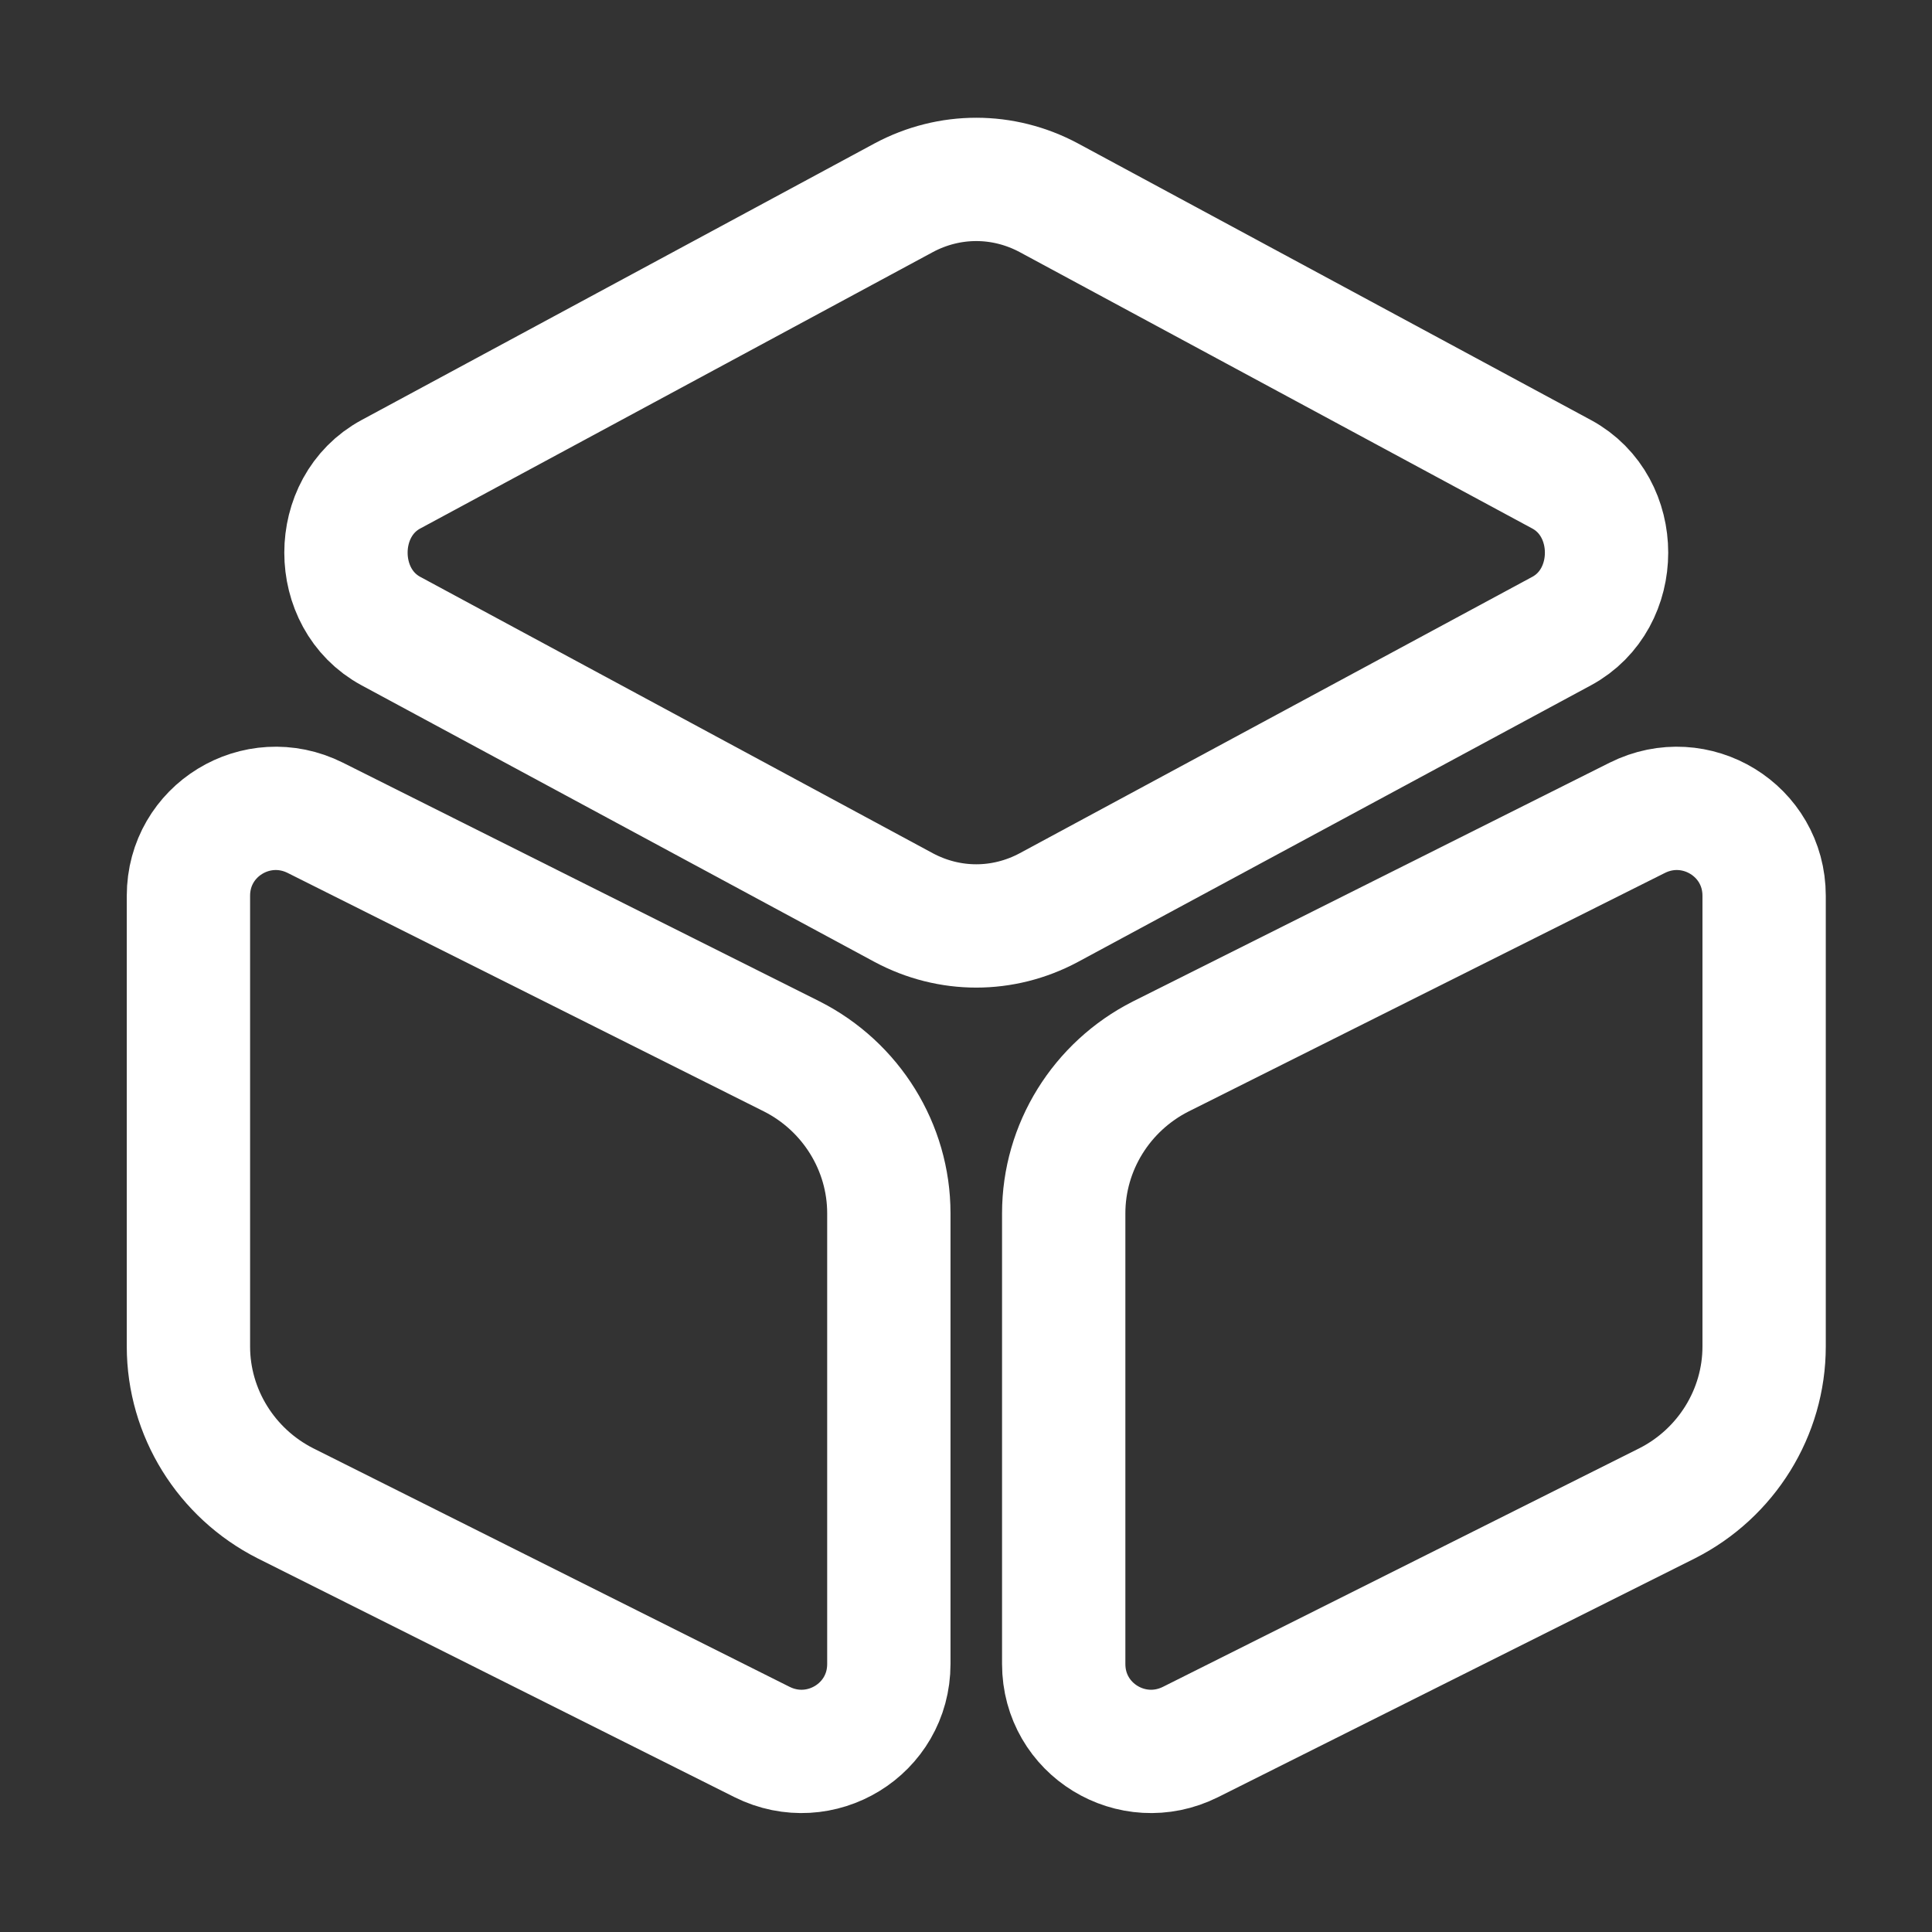
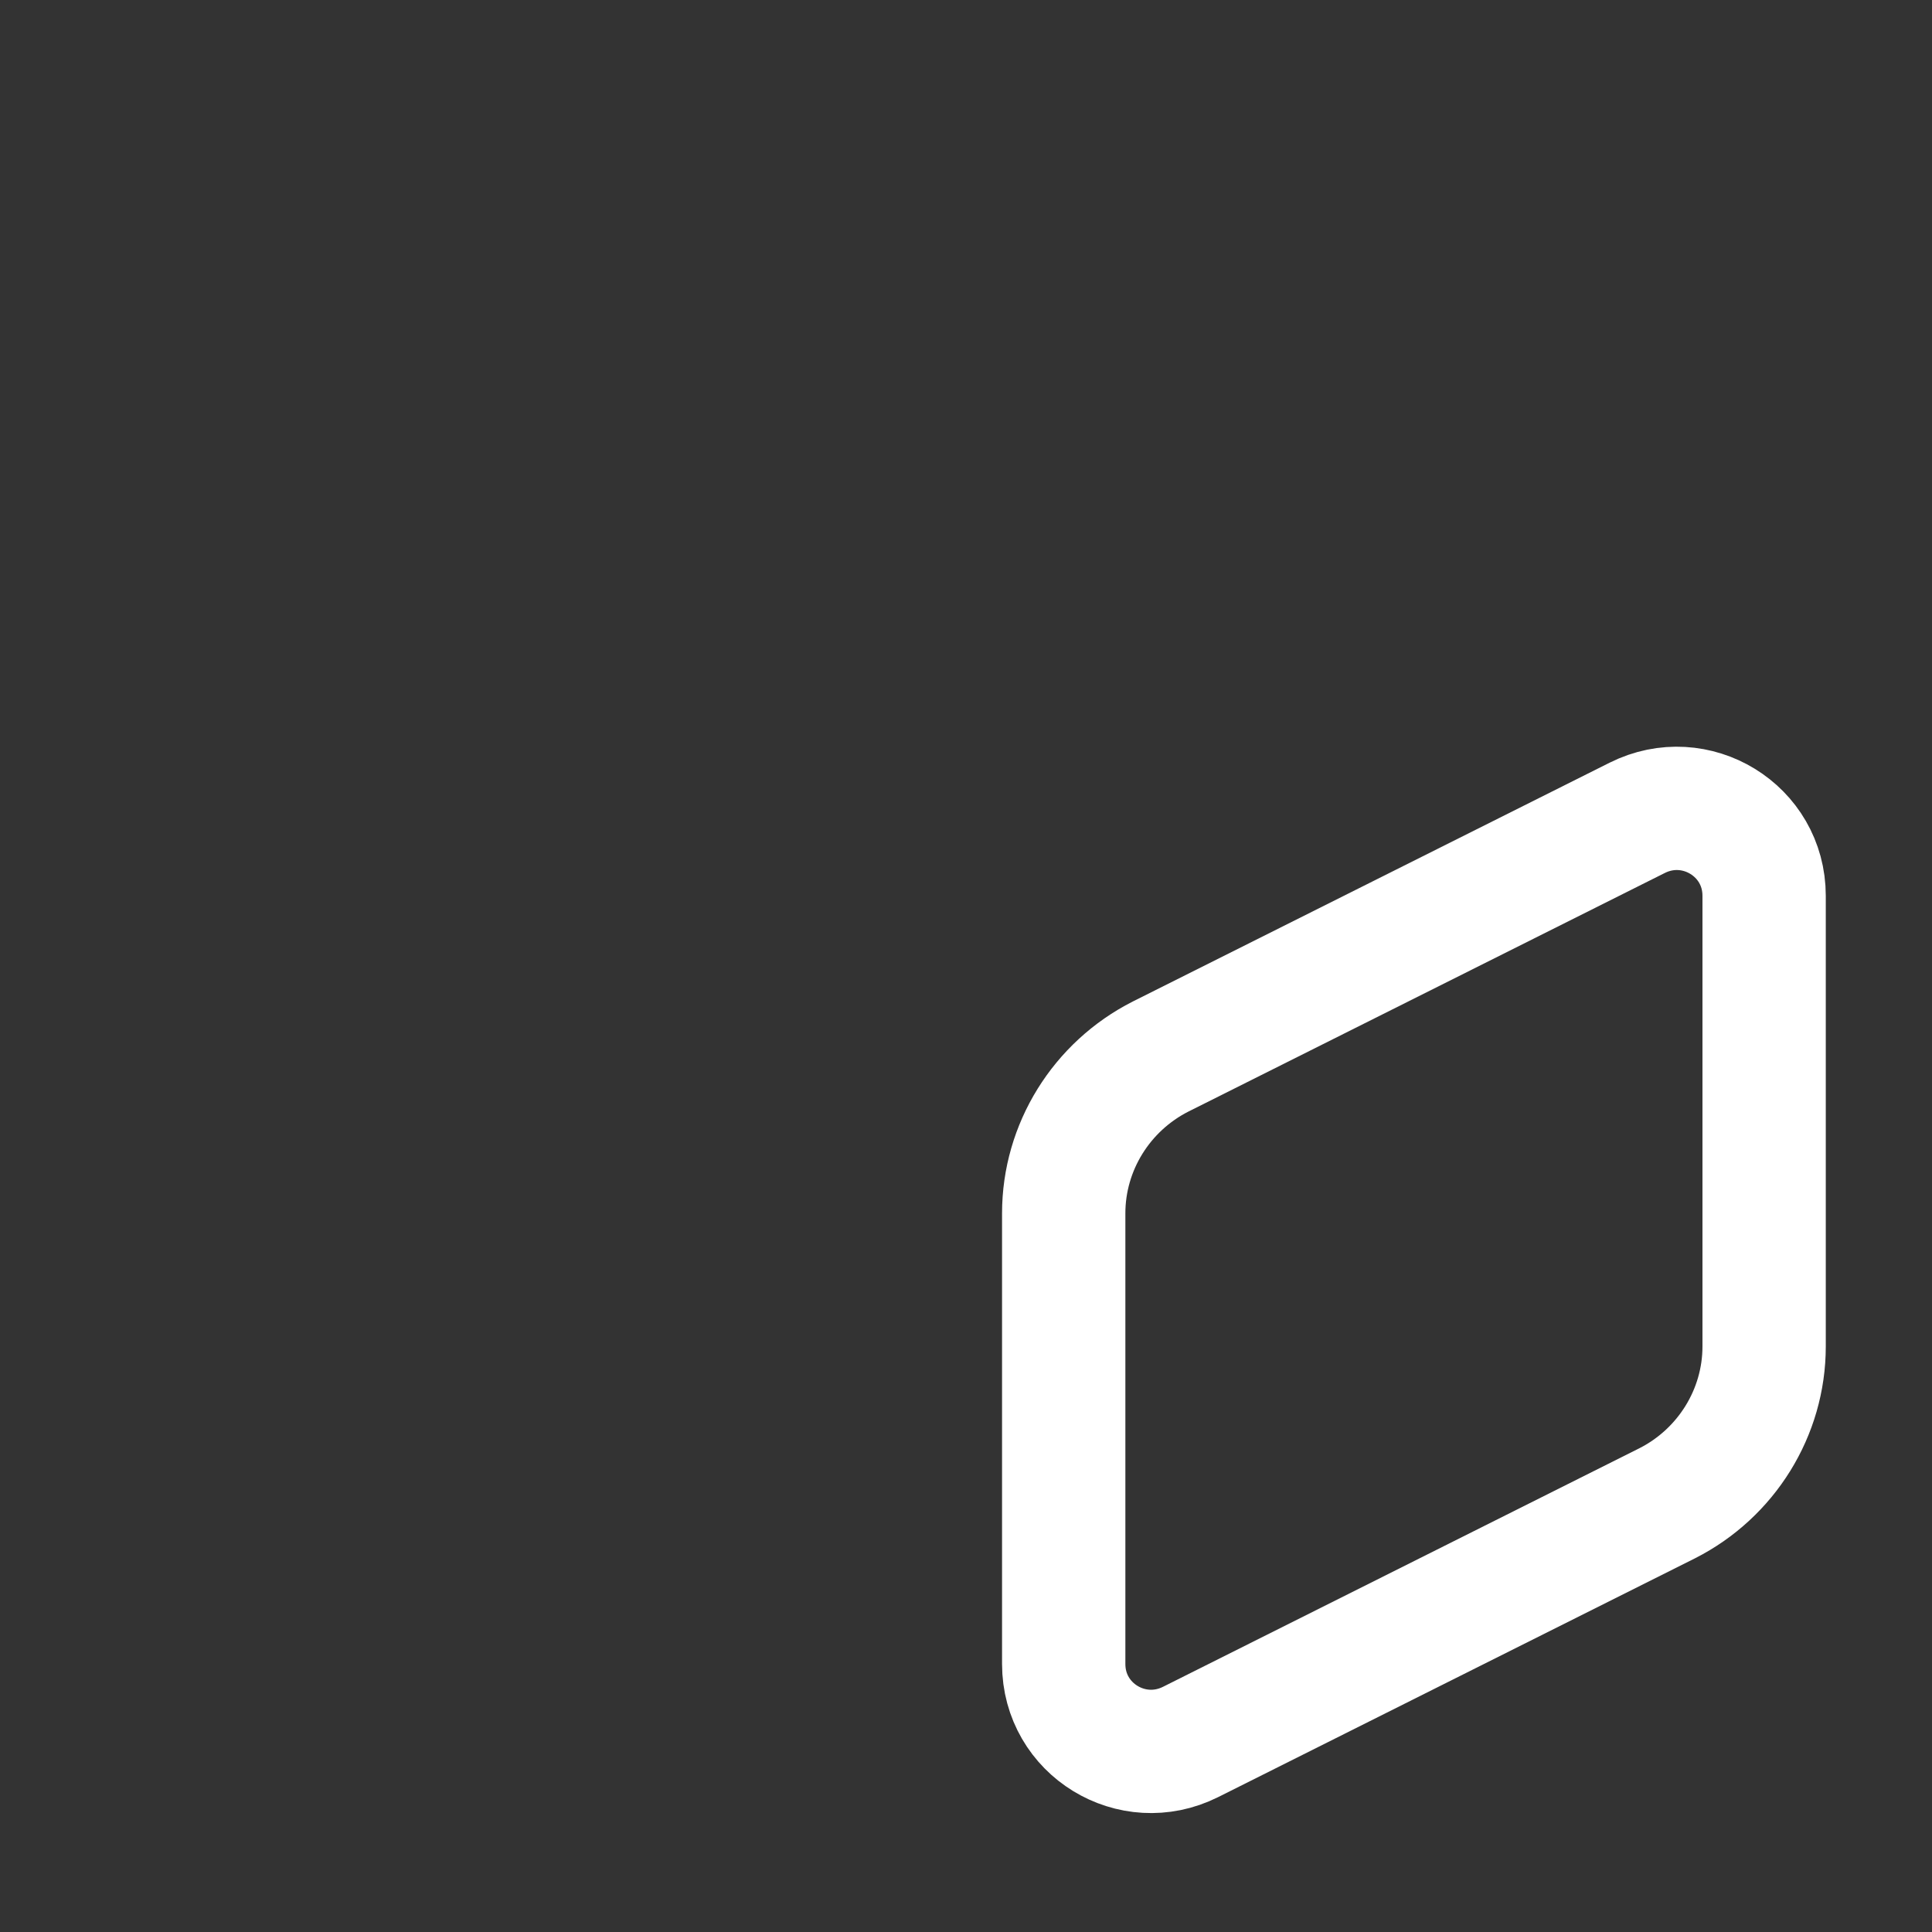
<svg xmlns="http://www.w3.org/2000/svg" width="47" height="47" viewBox="0 0 47 47" fill="none">
  <rect x="0" y="0" width="47" height="47" fill="#333333" stroke="none" />
-   <path d="M25.513 4.81L37.99 11.538C39.447 12.324 39.447 14.566 37.99 15.352L25.513 22.08C24.401 22.674 23.098 22.674 21.986 22.08L9.509 15.352C8.052 14.566 8.052 12.324 9.509 11.538L21.986 4.81C23.098 4.216 24.401 4.216 25.513 4.81Z" stroke="white" stroke-width="3" stroke-linecap="round" stroke-linejoin="round" />
-   <path d="M7.67 19.895L19.266 25.702C20.703 26.431 21.623 27.906 21.623 29.516V40.48C21.623 42.071 19.956 43.086 18.537 42.377L6.941 36.57C5.504 35.841 4.584 34.366 4.584 32.756V21.792C4.584 20.201 6.251 19.186 7.67 19.895Z" stroke="white" stroke-width="3" stroke-linecap="round" stroke-linejoin="round" />
  <path d="M39.83 19.895L28.235 25.702C26.797 26.431 25.877 27.906 25.877 29.516V40.48C25.877 42.071 27.544 43.086 28.963 42.377L40.559 36.57C41.996 35.841 42.916 34.366 42.916 32.756V21.792C42.916 20.201 41.249 19.186 39.83 19.895Z" stroke="white" stroke-width="3" stroke-linecap="round" stroke-linejoin="round" />
</svg>